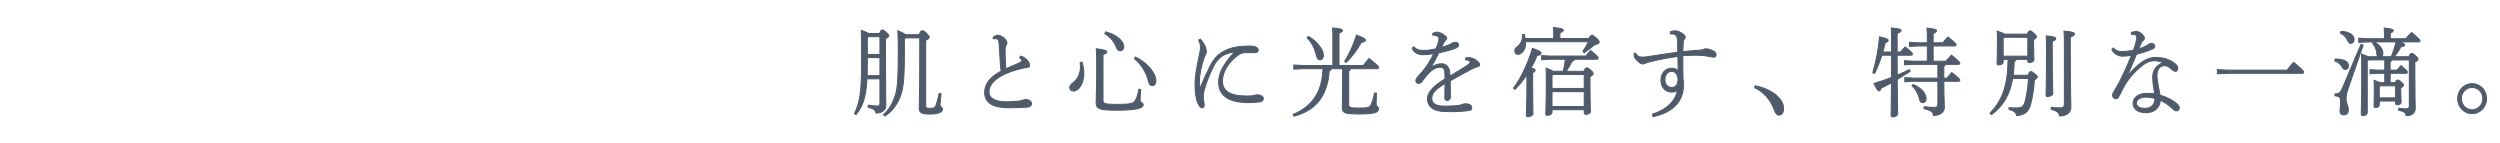
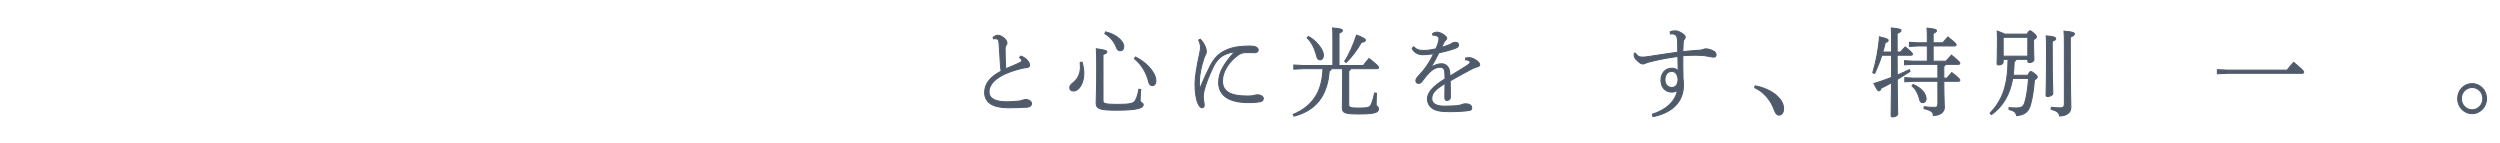
<svg xmlns="http://www.w3.org/2000/svg" version="1.1" id="レイヤー_1" x="0px" y="0px" width="1220px" height="70px" viewBox="0 0 1220 70" style="enable-background:new 0 0 1220 70;" xml:space="preserve">
  <style type="text/css">
	.st0{fill:#4F5A6B;stroke:#4F5A6B;stroke-width:0.5;stroke-miterlimit:10;}
</style>
-   <path class="st0" d="M423.081,38.453c-0.497,9.587-2.215,13.488-5.333,17.483l-0.768-0.47c2.44-5.169,3.48-10.01,3.48-23.78  c0-11.326-0.045-14.475-0.135-16.919c2.079,0.799,3.073,1.269,3.571,1.598h5.333c0.633-1.551,0.904-1.739,1.311-1.739  c0.452,0,0.723,0.094,1.808,1.081c1.266,1.175,1.401,1.41,1.401,1.739c0,0.376-0.407,0.799-1.627,1.41v8.318  c0,19.88,0.181,22.276,0.181,24.392c0,2.209-2.124,3.619-4.791,3.619c-0.226-1.41-1.311-2.256-3.887-2.914l0.09-0.94  c1.808,0.282,3.571,0.423,4.474,0.423c0.723,0,1.22-0.188,1.22-1.316V38.454h-6.328L423.081,38.453L423.081,38.453z M429.409,36.902  v-8.789h-6.147v3.196c0,2.068-0.045,3.901-0.09,5.593L429.409,36.902L429.409,36.902z M429.409,26.562v-8.647h-5.74l-0.407,0.47  v8.178L429.409,26.562L429.409,26.562z M441.838,18.479l-0.497,0.564v6.72c0,14.052-0.678,18.282-2.35,22.136  c-1.717,3.995-4.158,6.814-7.186,8.742l-0.633-0.658c2.621-2.444,4.384-5.264,5.649-9.211c1.175-3.619,1.537-7.849,1.537-21.102  c0-6.016-0.045-8.225-0.181-10.668c2.169,0.94,3.254,1.504,3.797,1.927h6.599c0.723-1.786,1.04-1.927,1.491-1.927  c0.497,0,0.859,0.094,1.898,1.128c1.311,1.269,1.491,1.551,1.491,1.974s-0.316,0.94-1.717,1.551v32.099  c0,0.799,0.407,1.128,2.079,1.128c2.034,0,2.622-0.517,2.983-1.551c0.633-1.786,1.039-3.431,1.537-5.733l0.904,0.141  c-0.271,2.35-0.497,4.793-0.497,5.687c0,0.846,1.22,0.893,1.22,1.833c0,1.551-2.395,2.397-6.282,2.397  c-4.158,0-5.107-0.752-5.107-3.196c0-2.115,0.271-4.042,0.271-26.694v-7.284h-7.006L441.838,18.479L441.838,18.479z" />
  <path class="st0" d="M498.084,27.361c0.949,0.235,2.079,0.94,2.757,1.598c0.723,0.705,1.627,1.88,1.627,2.772  c0,0.611-0.362,1.175-1.537,1.269c-1.265,0.094-2.667,0.423-4.474,0.94c-9.22,2.538-13.83,6.626-13.83,10.81  c0,3.384,3.028,4.935,8.858,4.935c1.627,0,4.113-0.188,5.875-0.376c0.768-0.094,1.311-0.235,1.808-0.47  c0.271-0.094,0.859-0.282,1.311-0.282c1.718,0,2.893,0.987,2.893,1.927c0,1.034-0.497,1.551-1.898,1.786  c-2.396,0.188-6.508,0.329-9.311,0.329c-7.683,0-11.661-2.584-11.661-7.52c0-3.948,2.531-7.52,8.045-10.339  c-0.135-0.799-0.271-2.209-0.362-3.478c-0.181-2.914-0.407-6.298-0.633-9.963c-0.045-1.645-0.452-2.256-1.311-2.397  c-0.452-0.094-0.859-0.047-1.401,0.047l-0.226-0.658c0.542-0.611,1.627-1.081,2.305-1.081c0.949,0,1.808,0.376,3.028,1.363  c1.13,0.987,1.446,1.833,1.446,2.35c0,0.47-0.045,0.658-0.362,1.034s-0.542,1.081-0.542,1.927c0,3.243,0.136,6.486,0.316,9.682  c2.667-1.081,4.61-1.927,6.192-2.679c1.085-0.517,1.718-0.846,1.718-1.175c0-0.282-0.181-0.705-0.362-0.893  c-0.181-0.235-0.452-0.47-0.768-0.752L498.084,27.361z" />
  <path class="st0" d="M528.049,30.322c0.497,1.598,0.859,3.666,0.859,5.452c0,4.981-2.486,8.647-5.017,8.647  c-1.175,0-1.853-0.611-1.853-1.598c0-0.846,0.407-1.504,1.627-2.444c2.441-1.88,3.571-4.7,3.571-7.566c0-0.94-0.045-1.645-0.09-2.35  L528.049,30.322z M556.658,43.669c-0.226,2.209-0.271,4.371-0.271,5.545c0,0.893,1.491,0.893,1.491,1.88  c0,1.598-2.802,2.679-12.881,2.679c-7.864,0-10.079-0.517-10.079-3.525c0-2.021,0.271-5.687,0.271-18.235  c0-3.666-0.09-6.345-0.181-8.225c4.565,0.658,5.107,0.987,5.107,1.504c0,0.47-0.316,0.799-1.853,1.316v22.559  c0,1.363,0.994,1.786,6.87,1.786c6.78,0,8.135-0.517,8.994-2.021c0.813-1.41,1.265-3.243,1.627-5.358L556.658,43.669z   M539.529,15.565c3.616,0.846,6.237,2.585,7.684,4.371c0.768,0.939,1.175,1.833,1.175,2.726c0,1.41-0.723,2.115-1.718,2.115  c-0.633,0-1.401-0.423-1.763-1.41c-0.994-2.726-2.938-5.311-5.74-6.956L539.529,15.565z M554.082,27.831  c3.525,1.691,6.779,4.512,8.542,7.331c1.04,1.692,1.446,2.961,1.446,4.23c0,1.692-0.813,2.397-1.717,2.397  c-0.814,0-1.492-0.564-1.763-1.692c-1.04-4.512-3.525-8.695-7.006-11.467L554.082,27.831z" />
  <path class="st0" d="M585.62,42.964c1.672-3.948,3.796-8.601,4.881-10.668c1.582-3.055,3.209-4.935,4.927-6.157  c2.712-1.927,5.152-2.632,7.457-3.102c1.989-0.376,4.475-0.564,7.322-0.564c2.305,0,3.796,0.705,3.796,1.974  c0,0.893-0.949,1.315-1.989,1.269c-1.266-0.047-2.486-0.094-4.339-0.047c-1.22,0.047-2.169,0.282-3.571,1.269  c-4.294,3.102-7.548,7.942-7.548,12.501c0,5.217,3.796,7.426,12.248,7.426c1.898,0,2.802-0.235,3.39-0.376  c0.362-0.094,1.04-0.235,1.401-0.235c1.853,0,2.893,1.034,2.893,1.739s-0.271,1.363-1.491,1.645  c-0.768,0.188-3.209,0.423-5.695,0.423c-9.582,0-14.598-3.384-14.598-9.87c0-4.747,2.395-8.882,7.864-14.992  c-2.802,0.563-4.927,1.315-6.328,2.256c-1.401,0.939-2.983,2.726-4.068,4.935c-2.079,4.276-3.887,8.788-4.655,12.172  c-0.316,1.363-0.316,2.256-0.316,2.867c0,0.329,0.09,1.222,0.181,1.927c0.181,0.846,0.271,1.41,0.271,1.927  c0,0.846-0.362,1.363-1.13,1.316c-0.678-0.047-1.356-0.846-1.989-2.35c-0.994-2.35-1.356-5.499-1.356-9.634  c0.045-3.102,0.768-7.614,2.124-13.911c0.316-1.457,0.542-2.397,0.542-3.713c0-0.893-0.135-1.692-0.904-3.431l0.768-0.423  c1.04,0.987,1.808,2.256,2.26,3.243s0.723,1.833,0.723,3.008c0,0.564-0.316,1.034-0.452,1.316c-0.226,0.423-0.452,0.939-0.678,1.598  c-1.446,4.324-2.26,8.506-2.26,11.467c0,1.175,0,2.397,0.09,3.196h0.229V42.964z" />
  <path class="st0" d="M649.681,33.518c-0.09,0.564-0.362,0.799-1.04,1.128c-0.271,4.605-1.446,9.353-4.022,13.3  c-2.938,4.465-7.503,7.285-13.152,8.742l-0.362-0.846c5.107-2.115,8.858-5.264,11.254-9.399c2.034-3.524,3.028-7.613,3.254-12.924  h-9.627l-4.61,0.235v-2.021l4.61,0.235h14.463V18.339c0-2.397-0.045-3.149-0.135-4.7c4.022,0.329,4.791,0.752,4.791,1.222  c0,0.376-0.226,0.799-1.672,1.316v15.791h11.887c0.859-1.175,1.582-2.115,2.757-3.431c4.113,3.243,4.655,3.948,4.655,4.418  c0,0.329-0.271,0.564-0.723,0.564h-13.017c-0.091,0.564-0.362,0.846-0.814,1.081v16.496c0,1.363,0.723,1.645,4.791,1.645  c4.746,0,5.559-0.282,6.237-1.88c0.633-1.504,1.13-3.243,1.627-5.499l0.904,0.141c-0.135,2.679-0.181,4.464-0.181,5.64  c0,0.799,1.175,0.846,1.175,1.927c0,1.833-1.898,2.538-9.537,2.538c-7.186,0-8.135-0.564-8.135-3.196  c0-1.034,0.135-3.666,0.135-14.898v-3.995h-5.513L649.681,33.518L649.681,33.518z M638.472,17.774  c2.712,1.457,4.972,3.807,6.237,5.875c0.814,1.363,1.13,2.491,1.13,3.337c0,1.269-0.678,2.209-1.672,2.209  c-0.768,0-1.356-0.611-1.627-1.739c-0.949-3.901-2.531-7.003-4.655-8.977L638.472,17.774z M656.189,29.899  c2.079-3.008,4.294-8.13,5.83-12.783c3.48,1.363,4.294,1.88,4.294,2.538c0,0.564-0.678,0.846-1.943,0.987  c-1.944,3.572-5.062,7.567-7.412,9.823L656.189,29.899z" />
  <path class="st0" d="M715.251,28.301c0.904-0.141,1.582-0.141,1.944-0.141c0.407,0,1.085,0.141,1.717,0.423  c0.859,0.376,1.718,0.987,2.35,1.551c0.497,0.47,0.813,0.893,0.813,1.457c0,0.517-0.407,0.799-1.085,0.987  c-0.904,0.235-1.943,0.658-2.667,1.034c-3.797,2.021-6.237,3.29-10.621,5.828c0.045,3.807,0.135,6.392,0.09,8.037  c-0.045,1.034-0.949,1.551-1.672,1.551c-0.813,0-1.085-0.564-1.04-1.739c0.045-2.162,0.09-4.324,0.09-6.58  c-4.836,3.055-6.463,4.653-6.463,7.473c0,2.209,1.989,3.619,5.875,3.619c2.124,0,4.339-0.047,6.102-0.188  c1.537-0.141,2.486-0.47,2.938-0.658c0.497-0.235,1.175-0.282,1.537-0.282c1.898-0.047,2.983,0.799,3.028,1.739  c0.045,0.705-0.135,1.316-0.994,1.457c-2.531,0.47-6.644,0.611-9.943,0.611c-1.853,0-3.661-0.047-5.559-0.47  c-3.299-0.752-5.107-2.961-5.107-5.781c0-2.867,2.441-5.922,8.587-9.729c0-1.41-0.045-2.82-0.181-3.854  c-0.135-1.081-0.904-1.833-2.079-1.833c-1.898,0-3.525,0.658-5.695,2.914c-1.175,1.175-2.079,2.491-3.344,4.088  c-0.542,0.658-1.04,0.893-1.672,0.893c-0.769,0-1.266-0.611-1.266-1.363c0-0.564,0.316-1.269,1.446-2.444  c1.401-1.457,2.531-2.82,3.39-4.042c1.401-1.927,2.622-3.995,3.842-6.626c-2.486,0.376-4.158,0.47-5.198,0.47  c-2.576,0-4.475-1.175-5.288-3.149l0.768-0.705c1.175,1.175,2.305,1.786,4.836,1.786c1.537,0,3.435-0.235,6.011-0.799  c0.497-1.034,0.904-2.115,1.13-2.961c0.226-0.799,0.362-1.598,0.362-2.021c0-0.658-0.407-1.034-0.859-1.269  c-0.588-0.329-1.13-0.47-2.169-0.47l-0.045-0.752c0.768-0.47,1.446-0.658,2.124-0.658c0.949,0,2.124,0.47,3.344,1.316  c0.723,0.517,1.356,1.034,1.356,1.551c0,0.47-0.136,0.611-0.497,0.987s-0.633,0.752-0.813,1.081  c-0.316,0.611-0.768,1.551-1.22,2.491c3.39-0.939,4.791-1.739,5.152-2.021c0.452-0.329,1.13-0.47,1.672-0.47  c0.994,0.047,1.491,0.564,1.491,1.175c0,0.563-0.136,1.034-0.814,1.41c-0.723,0.376-1.672,0.705-2.802,1.034  c-1.853,0.564-3.164,0.893-6.011,1.551c-1.085,2.256-2.215,4.229-3.842,7.049c2.215-1.41,3.932-1.739,5.243-1.739  c2.169,0,3.661,1.833,3.887,3.854c0.09,0.752,0.135,1.175,0.181,2.162c3.932-2.397,6.508-3.948,8.271-5.123  c1.13-0.752,1.537-1.222,1.537-1.645c0-0.329-0.135-0.564-0.407-0.705c-0.271-0.188-0.949-0.47-1.853-0.517L715.251,28.301z" />
-   <path class="st0" d="M738.626,43.011c3.796-5.076,7.096-12.36,9.22-19.457c3.887,1.457,4.203,1.833,4.203,2.303  c0,0.611-0.588,1.034-1.943,1.269c-0.769,1.927-1.808,3.995-2.983,6.062c1.718,0.423,2.034,0.658,2.034,1.081  c0,0.376-0.271,0.705-1.22,1.175v5.311c0,8.742,0.135,12.689,0.135,14.804c0,0.658-1.22,1.41-2.396,1.41  c-0.587,0-0.813-0.235-0.813-0.705c0-1.786,0.271-5.64,0.271-15.509v-4.324c-1.763,2.632-3.751,5.123-5.83,7.191L738.626,43.011z   M758.241,18.808V18.15c0-1.786-0.045-3.149-0.135-4.7c3.751,0.329,4.791,0.752,4.791,1.222c0,0.376-0.226,0.799-1.672,1.315v2.82  h14.056c0.904-1.457,1.22-1.598,1.537-1.598c0.407,0,0.859,0.235,2.079,1.316c1.401,1.222,1.491,1.504,1.491,2.068  c0,0.47-0.407,0.846-2.215,1.269c-1.311,1.128-3.254,2.632-5.062,3.854l-0.678-0.611c0.994-1.457,2.034-3.243,2.667-4.747h-30.688  c0.045,0.329,0.045,0.658,0.045,0.987c0,3.055-1.989,5.169-3.706,5.169c-0.994,0-1.537-0.705-1.537-1.598  c0-0.752,0.316-1.457,1.04-1.974c1.898-1.363,2.893-3.337,2.712-6.016l0.904-0.094c0.136,0.517,0.316,1.222,0.407,1.974h13.964  L758.241,18.808L758.241,18.808z M772.885,34.787c0.678-1.315,0.994-1.691,1.401-1.691c0.361,0,0.904,0.188,1.898,1.081  c1.04,0.893,1.265,1.41,1.265,1.88c0,0.329-0.362,0.658-1.537,1.363v2.444c0,11.326,0.226,13.441,0.226,14.569  c0,0.752-1.085,1.363-2.215,1.363c-0.497,0-0.813-0.235-0.813-0.752V53.54h-15.728v1.128c0,0.987-1.085,1.598-2.169,1.598  c-0.678,0-0.859-0.235-0.859-0.752c0-1.175,0.226-4.089,0.226-15.462c0-3.195,0-4.559-0.09-6.814  c1.898,0.752,2.938,1.222,3.435,1.551h4.927c0.497-1.927,0.859-3.9,1.04-5.875h-7.322l-4.248,0.235v-2.021l4.248,0.235h17.355  c0.814-1.034,1.356-1.786,2.26-2.726c3.254,2.585,3.706,3.29,3.706,3.713c0,0.329-0.271,0.564-0.723,0.564h-10.847  c-0.09,0.47-0.407,0.752-1.13,0.94c-0.768,1.504-1.718,3.243-2.893,4.935h8.587L772.885,34.787L772.885,34.787z M773.111,36.338  h-15.276l-0.452,0.47v6.345h15.728V36.338z M773.111,44.703h-15.728v7.285h15.728V44.703z" />
  <path class="st0" d="M815.066,15.471c0.904-0.329,1.672-0.423,2.667-0.423c0.949,0,2.893,0.893,3.977,1.88  c0.407,0.376,0.678,0.752,0.678,1.222c0,0.376-0.181,0.705-0.497,1.081s-0.452,0.799-0.497,1.598  c-0.045,1.034-0.135,2.632-0.181,4.371c3.435-0.376,5.74-0.517,8.135-0.705c1.085-0.047,1.672-0.282,2.034-0.423  c0.226-0.094,0.768-0.235,0.994-0.235c1.491,0,3.164,0.611,4.294,1.41c0.542,0.329,0.768,0.987,0.768,1.551  c0,0.705-0.407,1.081-1.175,1.081c-0.588,0-1.13-0.141-2.983-0.47c-1.627-0.329-3.435-0.47-5.785-0.47  c-1.763,0-3.797,0.094-6.282,0.235c-0.045,3.525,0.045,6.768,0.091,11.091c0.181,1.363,0.226,2.256,0.226,3.149  c0,9.54-7.096,13.911-14.87,15.509l-0.271-1.175c6.96-2.256,11.209-6.345,12.203-11.655c-0.678,0.564-1.672,0.846-2.802,0.846  c-3.164,0-5.243-2.443-5.243-5.733c0-3.384,2.034-5.922,5.378-5.922c1.085,0,2.441,0.517,3.028,1.316  c-0.09-2.679-0.09-4.653-0.135-7.05c-4.339,0.564-8.09,1.269-11.48,2.068c-2.576,0.564-3.435,0.846-4.113,1.128  c-0.814,0.329-1.13,0.47-1.401,0.47c-0.452,0-0.904-0.094-1.446-0.47c-0.678-0.47-1.356-1.034-2.124-1.927  c-0.497-0.611-0.768-1.316-0.768-1.786c0-0.188,0-0.658,0.045-1.034h0.633c0.271,0.658,0.949,1.175,1.356,1.457  s1.085,0.423,2.124,0.423c0.678,0,1.491-0.094,2.169-0.188c5.424-0.799,9.627-1.504,14.915-2.209c0-1.88,0-3.384-0.045-5.076  c-0.09-1.739-0.271-2.35-0.587-2.867c-0.497-0.846-1.311-1.128-2.938-0.987L815.066,15.471z M812.49,38.922  c0,2.538,1.582,3.76,3.299,3.76c1.718,0,2.983-0.987,3.119-3.947c-0.226-2.679-1.446-3.901-3.119-3.901  C813.801,34.834,812.49,36.385,812.49,38.922z" />
  <path class="st0" d="M856.511,41.883c3.616,0.611,8,2.491,10.486,4.747c2.169,1.974,3.39,4.042,3.39,6.297  c0,2.115-0.904,3.243-2.26,3.243c-0.949,0-1.672-0.846-2.169-2.303c-1.808-5.17-5.378-9.117-9.672-11.091L856.511,41.883z" />
  <path class="st0" d="M923.085,25.387v-3.9c0-4.606-0.045-6.157-0.135-7.849c4.339,0.423,4.746,0.752,4.746,1.269  c0,0.376-0.362,0.799-1.898,1.41v5.17v3.9h1.672c0.723-0.893,1.401-1.598,2.305-2.491c3.164,2.679,3.525,3.149,3.525,3.572  c0,0.235-0.271,0.47-0.723,0.47h-6.779c0,3.243,0,6.485,0.045,9.728c2.034-0.846,4.022-1.739,5.921-2.679l0.362,0.846  c-2.169,1.41-4.294,2.726-6.282,3.948c0.09,12.83,0.226,15.744,0.226,16.872c0,0.658-1.22,1.41-2.395,1.41  c-0.588,0-0.813-0.188-0.813-0.658c0-1.598,0.09-4.794,0.181-16.026c-1.808,1.034-3.525,1.88-5.062,2.632  c-0.362,0.94-0.588,1.316-1.04,1.316c-0.542,0-0.904-0.517-2.486-3.572c2.667-0.799,5.604-1.786,8.587-2.961  c0.045-3.619,0.045-7.237,0.045-10.856h-4.746c-0.994,3.102-2.169,6.062-3.525,8.882l-0.904-0.329  c1.582-5.357,2.757-11.185,3.299-17.53c3.796,0.94,4.203,1.222,4.203,1.739c0,0.423-0.271,0.752-1.401,1.034  c-0.362,1.598-0.768,3.148-1.22,4.652L923.085,25.387L923.085,25.387z M940.531,22.427h-4.655l-4.068,0.235v-2.021l4.068,0.235  h4.655c0-3.524,0-5.545-0.135-7.144c4.158,0.423,4.61,0.752,4.61,1.269c0,0.376-0.362,0.752-1.627,1.363v4.512h4.7  c0.768-0.939,1.537-1.786,2.486-2.819c3.751,2.914,4.022,3.431,4.022,3.807c0,0.329-0.271,0.564-0.723,0.564h-10.486v7.425h6.282  c0.768-0.94,1.672-1.927,2.621-2.961c3.887,3.149,4.113,3.572,4.113,3.948c0,0.329-0.271,0.563-0.723,0.563h-6.282  c-0.136,0.47-0.407,0.752-0.813,0.94v4.042v1.739h1.537c0.768-0.94,1.401-1.692,2.35-2.726c3.751,2.914,3.932,3.337,3.932,3.713  c0,0.329-0.271,0.563-0.723,0.563h-7.096c0.045,9.353,0.271,11.092,0.271,12.736c0,2.35-2.215,3.948-5.378,3.948  c-0.045-1.504-0.633-2.397-4.565-3.384l0.09-0.893c1.582,0.188,3.119,0.329,4.746,0.329s1.944-0.423,1.944-2.115V39.673h-12.068  l-4.068,0.235v-2.021l4.068,0.235h12.068v-6.721h-12.203l-4.068,0.235v-2.021l4.068,0.235h7.051L940.531,22.427L940.531,22.427z   M933.571,41.225c4.339,1.739,6.373,4.7,6.373,7.049c0,1.034-0.723,1.833-1.537,1.833c-0.768,0-1.356-0.376-1.537-1.222  c-0.587-2.679-1.943-5.499-3.796-6.956L933.571,41.225z" />
  <path class="st0" d="M977.546,28.959v1.175c0,1.034-0.994,1.551-2.124,1.551c-0.633,0-0.859-0.235-0.859-0.705  c0-1.269,0.181-3.619,0.181-9.634c0-2.397,0-4.324-0.09-6.204c2.169,0.846,3.164,1.222,3.616,1.504h11.028  c0.723-1.457,1.04-1.598,1.356-1.598c0.407,0,0.633,0.141,1.672,1.034c1.175,1.034,1.446,1.504,1.446,1.88  c0,0.517-0.362,0.799-1.401,1.363v2.021c0,4.371,0.181,6.392,0.181,7.708c0,0.987-1.13,1.457-2.26,1.457  c-0.497,0-0.723-0.235-0.723-0.705V28.96h-5.74c-0.045,0.563-0.362,0.799-0.904,1.081c-0.045,2.397-0.226,4.606-0.497,6.674h7.231  c0.723-1.598,0.994-1.786,1.401-1.786s0.723,0.188,1.672,0.94c1.175,0.893,1.446,1.269,1.446,1.692s-0.226,0.705-1.401,1.457  c-0.226,4.371-1.085,9.353-1.944,12.266c-1.085,3.619-3.254,4.841-6.734,5.123c-0.226-1.504-1.175-2.397-3.706-2.961l0.045-0.94  c1.265,0.141,2.305,0.188,3.57,0.188c2.215,0,3.39-0.517,4.068-2.585c0.723-2.256,1.537-6.768,1.853-11.843H982.2  c-1.401,7.99-4.7,13.535-10.35,17.671l-0.678-0.705c5.921-6.297,8.633-13.112,8.768-26.271h-2.394L977.546,28.959L977.546,28.959z   M989.568,18.197h-11.706l-0.316,0.423v8.789h12.022L989.568,18.197L989.568,18.197z M1001.5,25.481  c0,14.334,0.271,18.611,0.271,20.208c0,0.658-1.311,1.41-2.486,1.41c-0.588,0-0.814-0.188-0.814-0.658  c0-1.691,0.226-6.016,0.226-20.96c0-4.747-0.045-6.297-0.135-7.99c4.068,0.329,4.61,0.846,4.61,1.363  c0,0.376-0.135,0.705-1.672,1.316V25.481z M1001.048,52.364c1.492,0.188,2.938,0.282,4.384,0.282s1.989-0.517,1.989-2.021V23.696  c0-5.311-0.045-6.721-0.181-8.507c4.61,0.376,5.062,0.846,5.062,1.363c0,0.517-0.362,0.893-1.989,1.551v5.64  c0,21.102,0.271,26.459,0.271,28.809c0,2.538-2.441,4.042-5.514,4.042c-0.136-1.551-1.175-2.491-4.113-3.29L1001.048,52.364z" />
-   <path class="st0" d="M1038.28,36.902c5.875-6.721,9.762-8.883,13.514-8.883c4.384,0,7.774,1.363,9.989,3.384  c0.859,0.799,0.994,1.551,0.949,2.256c-0.045,0.658-0.452,1.128-1.04,1.128c-0.633,0-0.994-0.282-1.627-0.752  c-1.718-1.457-2.396-1.974-3.706-1.974c-2.486,0-3.751,1.833-3.751,4.888c0,1.41,0.316,3.055,0.542,4.465  c0.316,1.927,0.768,3.76,0.949,4.981c3.796,1.269,6.192,2.491,8.226,4.277c0.723,0.611,1.22,1.269,1.175,2.068  c-0.045,0.752-0.497,1.363-1.446,1.363c-0.497,0-0.904-0.188-2.034-1.269c-1.446-1.315-3.616-2.96-5.785-3.947  c-0.135,3.524-2.757,6.109-7.006,6.109c-3.977,0-6.282-1.974-6.282-4.512c0-3.055,2.847-4.935,6.87-4.935  c1.356,0,2.441,0.094,3.661,0.282c-0.678-3.901-0.994-6.814-0.949-8.506c0.09-2.444,1.311-5.405,5.107-6.768  c-1.446-0.658-3.164-0.94-4.61-0.94c-1.808,0.047-3.571,0.799-5.152,2.021c-4.158,3.243-7.367,6.768-9.808,11.42  c-0.768,1.504-1.808,3.619-2.35,4.512c-0.226,0.376-0.723,0.658-1.175,0.611c-1.085-0.094-1.627-0.94-1.627-1.833  c0-0.799,1.672-3.102,3.299-6.204c1.311-2.491,3.616-7.378,5.966-13.159c-1.311,0.235-2.847,0.423-4.429,0.423  c-1.989,0-4.249-1.222-5.153-3.243l0.723-0.752c1.13,1.269,2.305,1.786,4.384,1.786c1.04,0,3.209-0.235,5.424-0.658  c0.587-1.598,0.994-2.867,1.356-4.324c0.181-0.752,0.271-1.269,0.271-1.927c0-0.517-0.135-1.034-0.678-1.316  c-0.407-0.188-1.175-0.282-1.898-0.235l-0.09-0.846c0.813-0.376,1.627-0.564,2.486-0.564c1.039,0,2.305,0.752,3.344,2.068  c0.407,0.47,0.542,0.893,0.542,1.316s-0.226,0.799-0.633,1.034c-0.497,0.282-0.814,0.893-0.994,1.363  c-0.407,0.987-0.723,1.692-1.175,2.772c1.356-0.376,2.44-0.846,4.022-1.645c0.226-0.141,0.452-0.282,0.723-0.47  c0.316-0.235,0.723-0.517,1.537-0.517c0.949,0,1.582,0.517,1.582,1.363c0,0.658-0.407,0.987-1.537,1.457  c-2.169,0.939-4.429,1.645-7.367,2.396c-1.672,4.089-2.983,7.144-4.429,10.339L1038.28,36.902z M1047.139,47.382  c-2.531,0-4.61,1.222-4.61,3.008c0,1.315,1.446,2.491,4.113,2.491c3.209,0,4.972-1.833,4.972-4.841  C1050.258,47.57,1047.952,47.382,1047.139,47.382z" />
  <path class="st0" d="M1116.108,34.223c0.994-1.269,1.944-2.444,3.209-3.807c4.655,3.995,4.881,4.277,4.881,4.794  c0,0.329-0.271,0.564-0.723,0.564h-36.428l-4.972,0.235v-2.021l4.972,0.235L1116.108,34.223L1116.108,34.223z" />
-   <path class="st0" d="M1139.628,28.771c4.429,0.141,6.418,1.222,6.418,3.337c0,1.081-0.542,1.786-1.491,1.786  c-0.678,0-1.085-0.235-1.672-1.269c-0.859-1.504-1.989-2.444-3.571-2.961L1139.628,28.771z M1153.232,22.051l-7.322,21.055  c-0.814,2.397-1.04,3.478-1.04,4.888c0,2.397,1.13,3.948,1.13,5.592c0,1.645-0.813,2.491-2.169,2.491  c-1.085,0-1.898-0.564-1.898-1.974c0-0.846,0.271-1.88,0.271-4.888c0-1.645-0.542-2.256-2.757-2.538l0.045-0.846  c1.989,0,2.667-0.611,3.661-2.914l8.994-21.243L1153.232,22.051z M1142.43,15.283c3.887,0.235,6.373,1.739,6.373,3.948  c0,1.222-0.678,1.927-1.582,1.927c-0.768,0-1.085-0.517-1.491-1.316c-0.813-1.692-1.943-2.914-3.616-3.666L1142.43,15.283z   M1168.87,40.332c0.452-1.081,0.768-1.269,1.13-1.269c0.452,0,0.813,0.141,1.718,0.893c1.04,0.893,1.175,1.269,1.175,1.645  s-0.316,0.799-1.311,1.222v2.068c0,2.021,0.181,3.854,0.181,5.029c0,0.752-1.04,1.222-1.943,1.222c-0.497,0-0.768-0.282-0.768-0.752  v-1.081h-7.955v1.739c0,0.94-0.769,1.41-1.718,1.41c-0.633,0-0.859-0.188-0.859-0.658c0-0.893,0.136-3.572,0.136-7.144  c0-2.209,0-3.29-0.091-5.452c1.492,0.517,2.35,0.846,2.847,1.128h2.35v-4.559h-3.751l-3.435,0.235v-2.021l3.435,0.235h3.751V29.24  h-8l-0.542,0.611v24.956c0,0.987-0.949,1.598-1.989,1.598c-0.678,0-0.949-0.188-0.949-0.705c0-1.269,0.226-5.781,0.226-18.94  c0-5.734,0-8.13-0.09-10.386c1.717,0.611,2.712,1.034,3.254,1.316h5.017c-0.407-0.188-0.723-0.564-0.768-1.269  c-0.181-2.256-0.904-3.948-2.124-5.405l0.723-0.564h-2.938l-4.52,0.235v-2.021l4.52,0.235h8.045v-0.658  c0-1.786-0.045-2.679-0.135-4.559c3.887,0.423,4.429,0.752,4.429,1.222c0,0.376-0.271,0.752-1.491,1.269v2.726h7.593  c0.768-0.893,1.718-1.927,2.847-3.055c3.887,3.29,4.113,3.713,4.113,4.136c0,0.235-0.271,0.47-0.723,0.47h-9.355  c2.26,0.752,2.531,1.081,2.531,1.457c0,0.423-0.407,0.752-1.718,0.893c-0.994,1.786-2.169,3.478-3.344,4.888h7.141  c0.678-1.457,0.949-1.645,1.356-1.645c0.452,0,0.723,0.094,1.808,1.081c1.266,1.175,1.311,1.457,1.311,1.786  c0,0.376-0.316,0.752-1.537,1.363v6.674c0,10.715,0.181,14.428,0.181,15.885c0,2.303-1.537,3.619-4.474,3.619  c-0.136-1.41-0.678-1.974-3.706-2.726l0.091-0.893c1.401,0.188,2.35,0.282,3.48,0.282c1.401,0,1.718-0.423,1.718-1.927V29.241  h-8.587c-0.09,0.47-0.362,0.705-0.768,0.94v4.042h3.344c0.723-0.799,1.175-1.363,1.989-2.209c2.802,2.444,3.073,2.772,3.073,3.196  c0,0.329-0.271,0.564-0.723,0.564h-7.683v4.559h2.482L1168.87,40.332L1168.87,40.332z M1166.927,27.69  c0.994-2.35,1.717-4.794,2.395-7.238h-10.757c2.893,1.551,4.294,3.525,4.294,5.64c0,0.799-0.362,1.363-0.859,1.598H1166.927z   M1161.458,41.883l-0.361,0.47v5.405h7.955v-5.875H1161.458z" />
  <path class="st0" d="M1213.433,48.134c0,4.042-3.164,7.331-7.051,7.331s-7.051-3.29-7.051-7.331c0-4.089,3.164-7.332,7.051-7.332  C1210.315,40.802,1213.433,44.045,1213.433,48.134z M1201.14,48.134c0,3.008,2.35,5.451,5.243,5.451s5.243-2.443,5.243-5.451  c0-3.055-2.305-5.452-5.243-5.452C1203.49,42.682,1201.14,45.079,1201.14,48.134z" />
</svg>